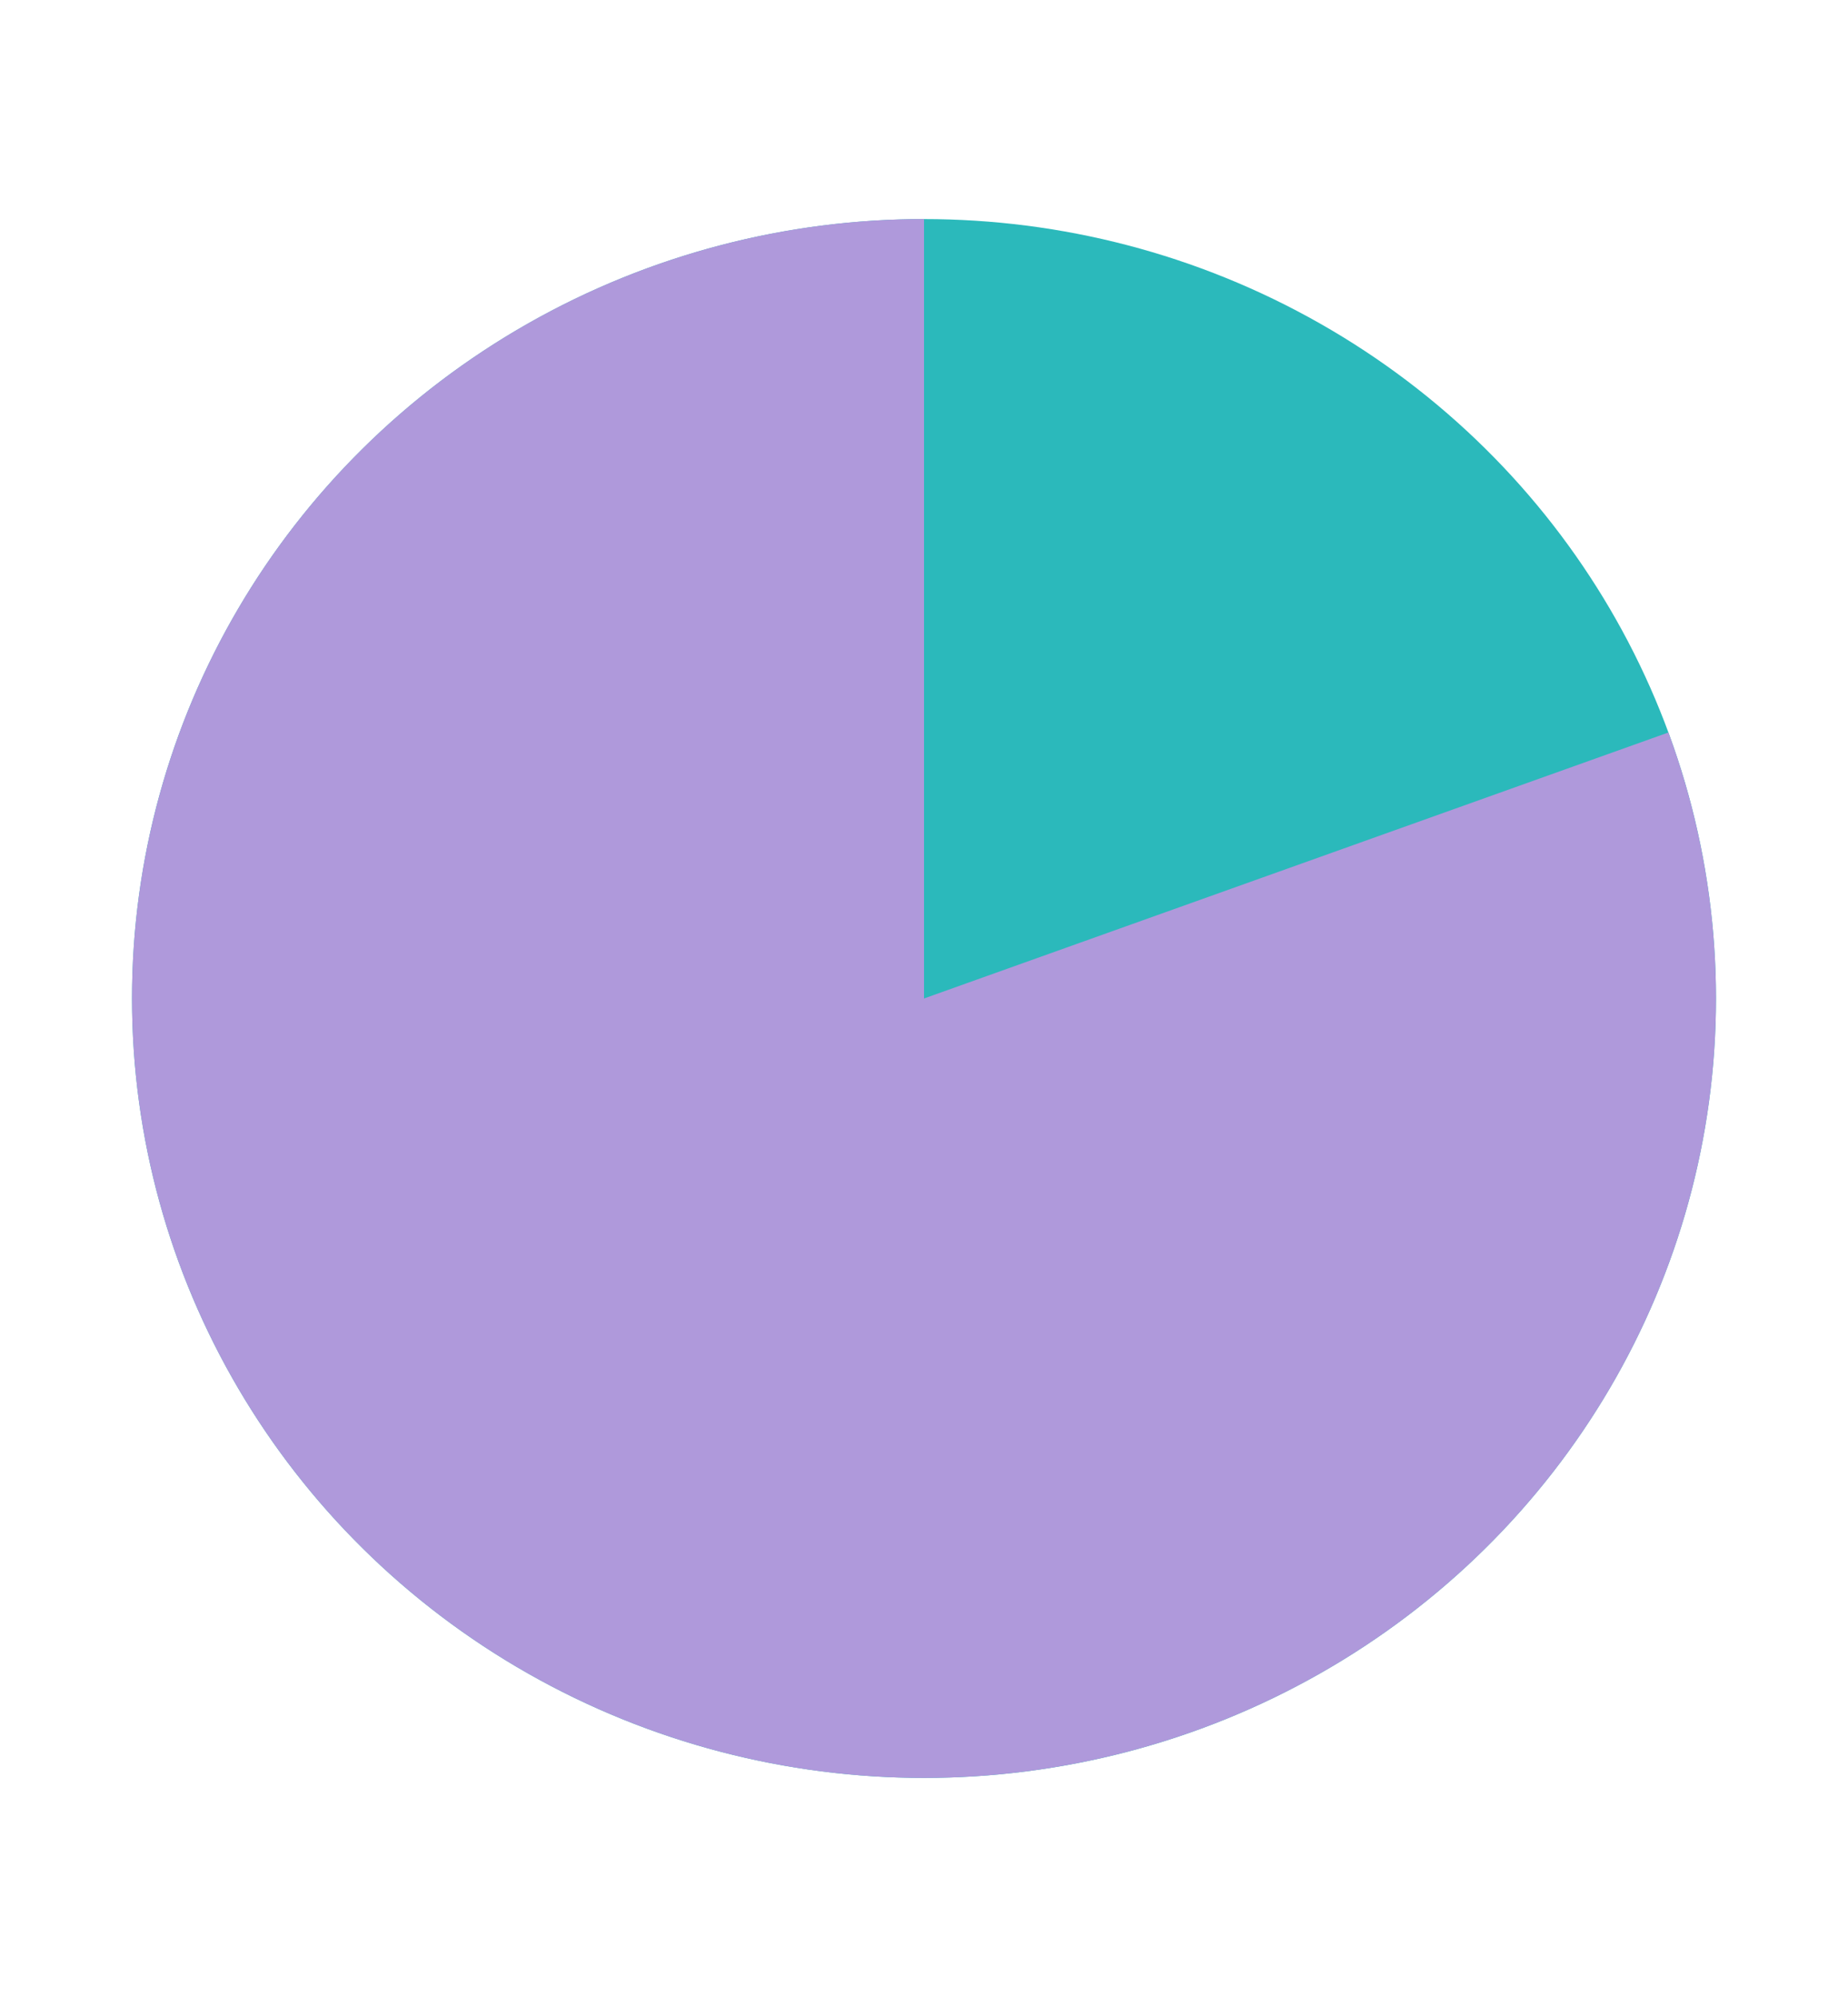
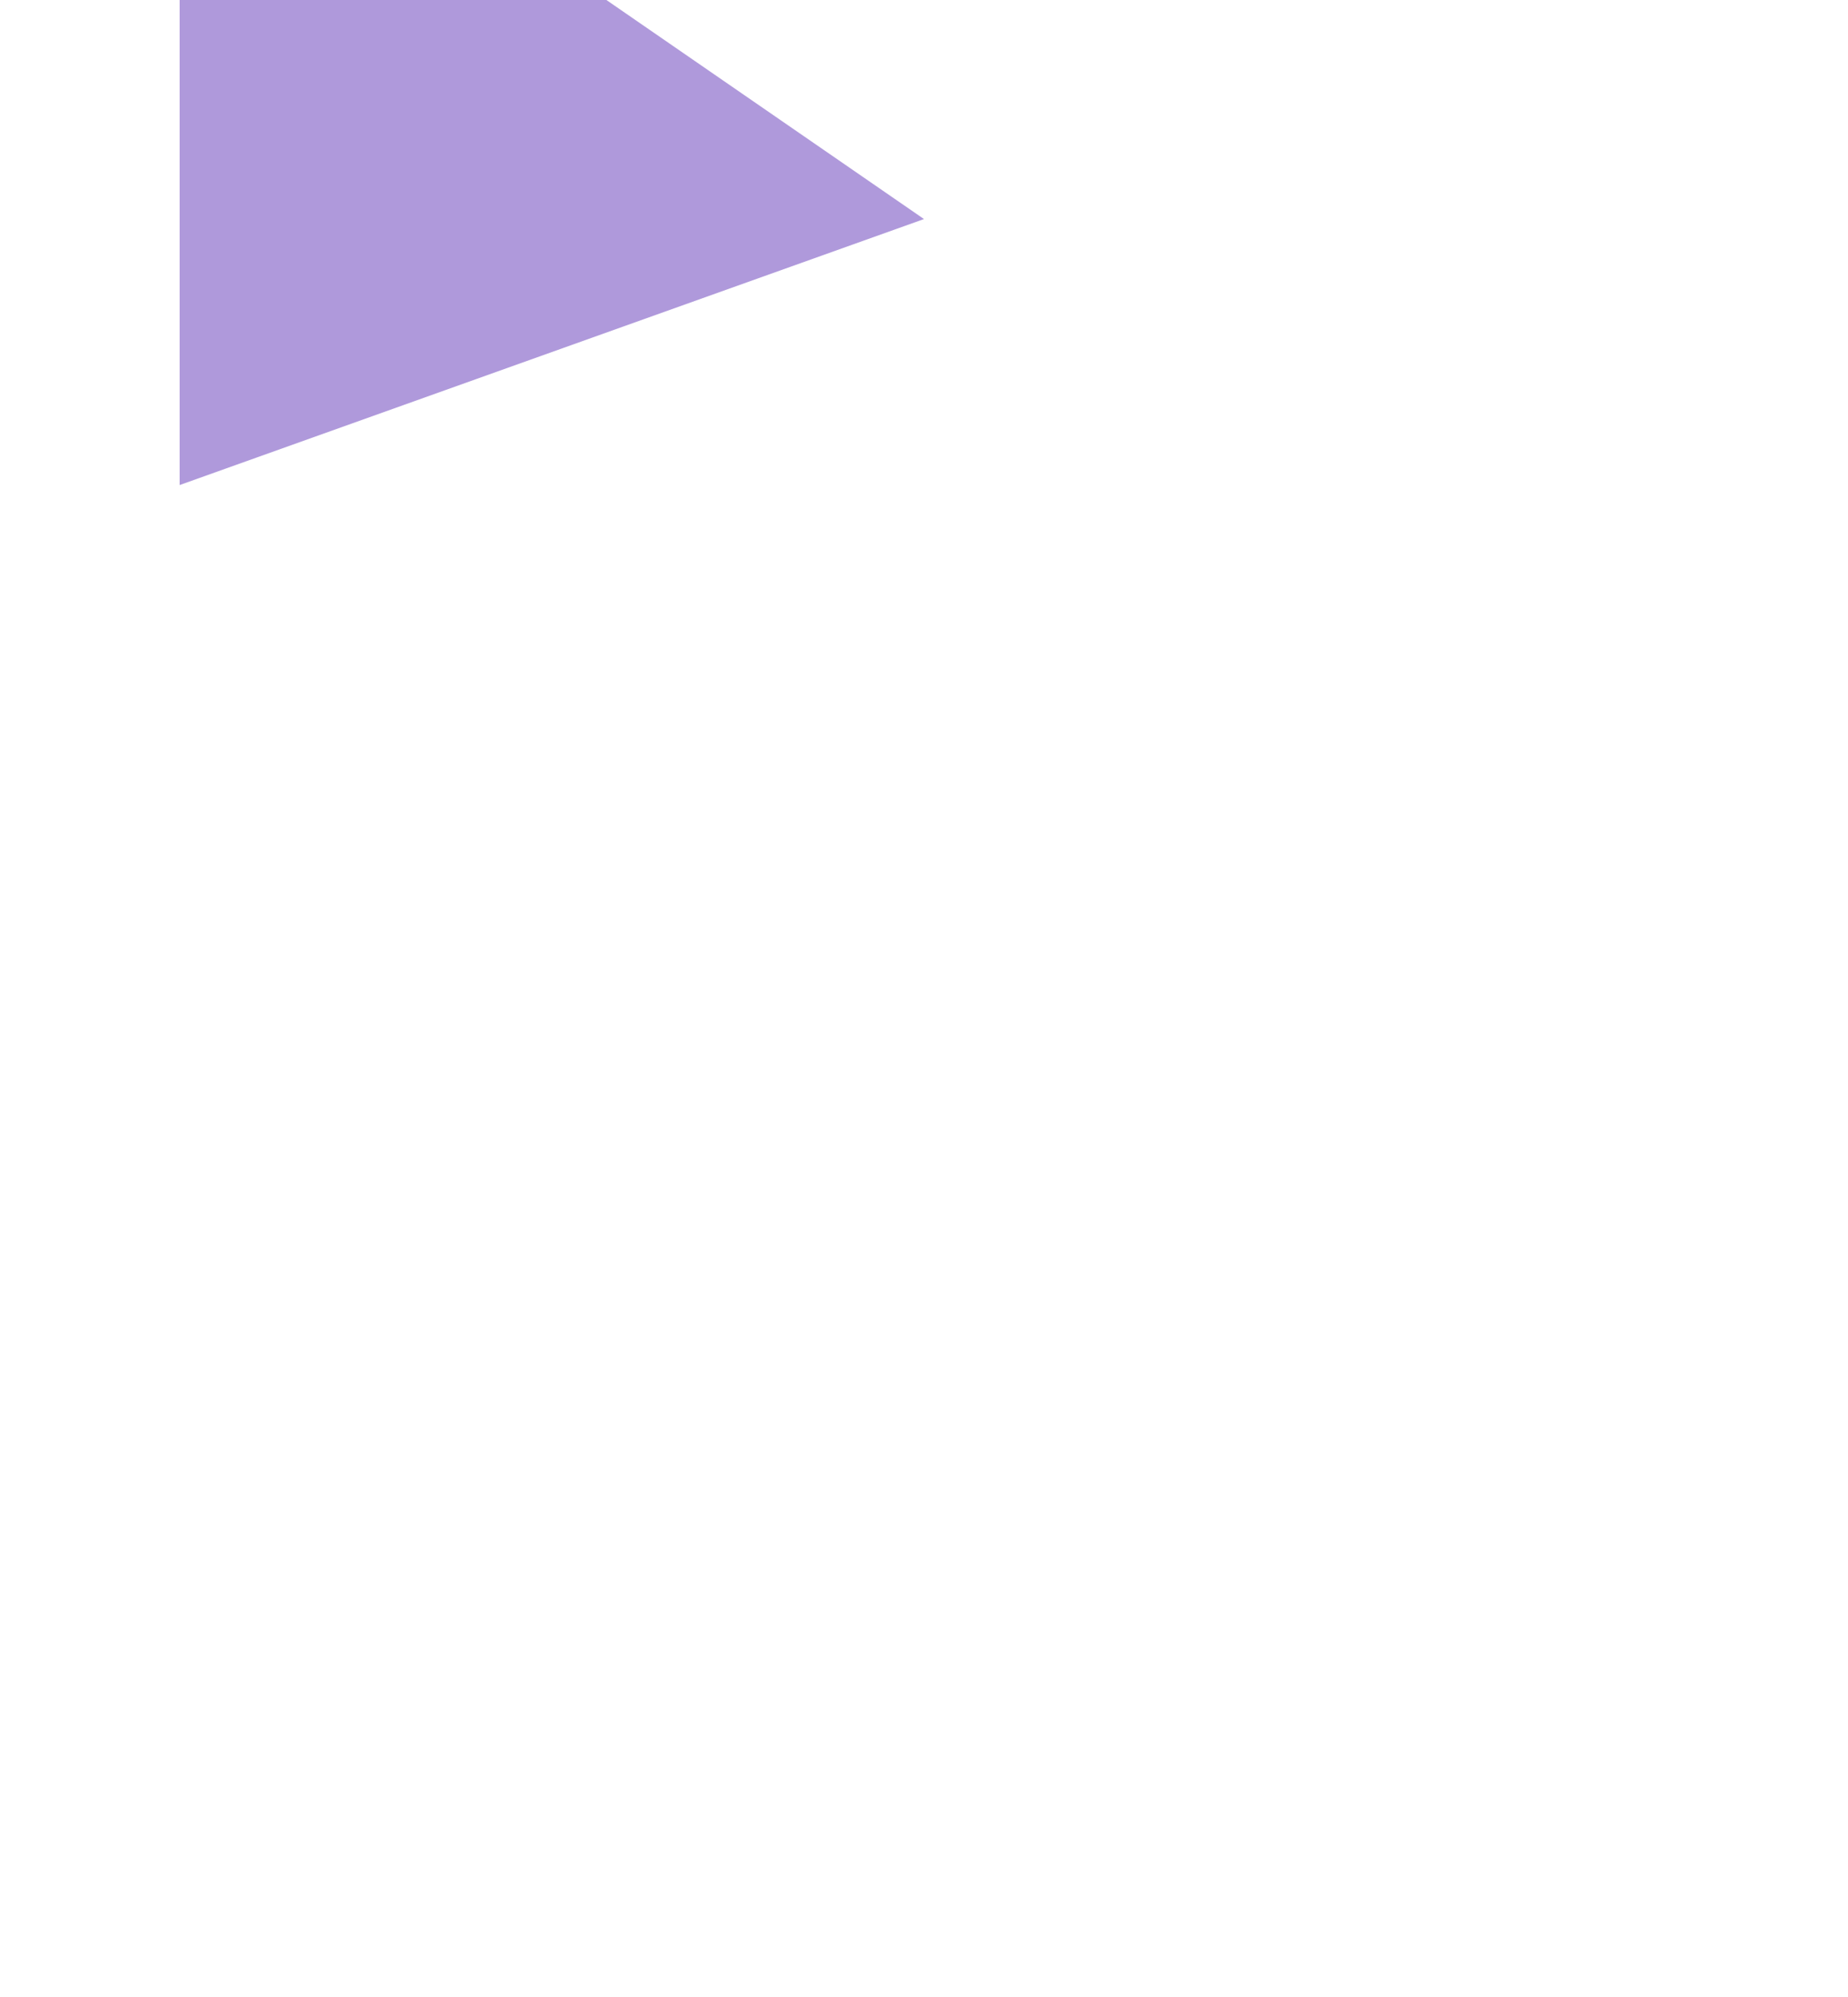
<svg xmlns="http://www.w3.org/2000/svg" width="250mm" height="270mm" version="1.1" viewBox="0 0 250 270">
  <g stroke-width="0">
-     <ellipse cx="125" cy="135" rx="107.14" ry="105.38" fill="#2bb9bb" />
-     <path d="m125 29.618a107.14 105.38 0 0 0-107.14 105.38 107.14 105.38 0 0 0 107.14 105.38 107.14 105.38 0 0 0 107.14-105.38 107.14 105.38 0 0 0-6.436-35.963l-100.7 35.963v-105.38z" fill="#af99db" />
+     <path d="m125 29.618l-100.7 35.963v-105.38z" fill="#af99db" />
  </g>
</svg>